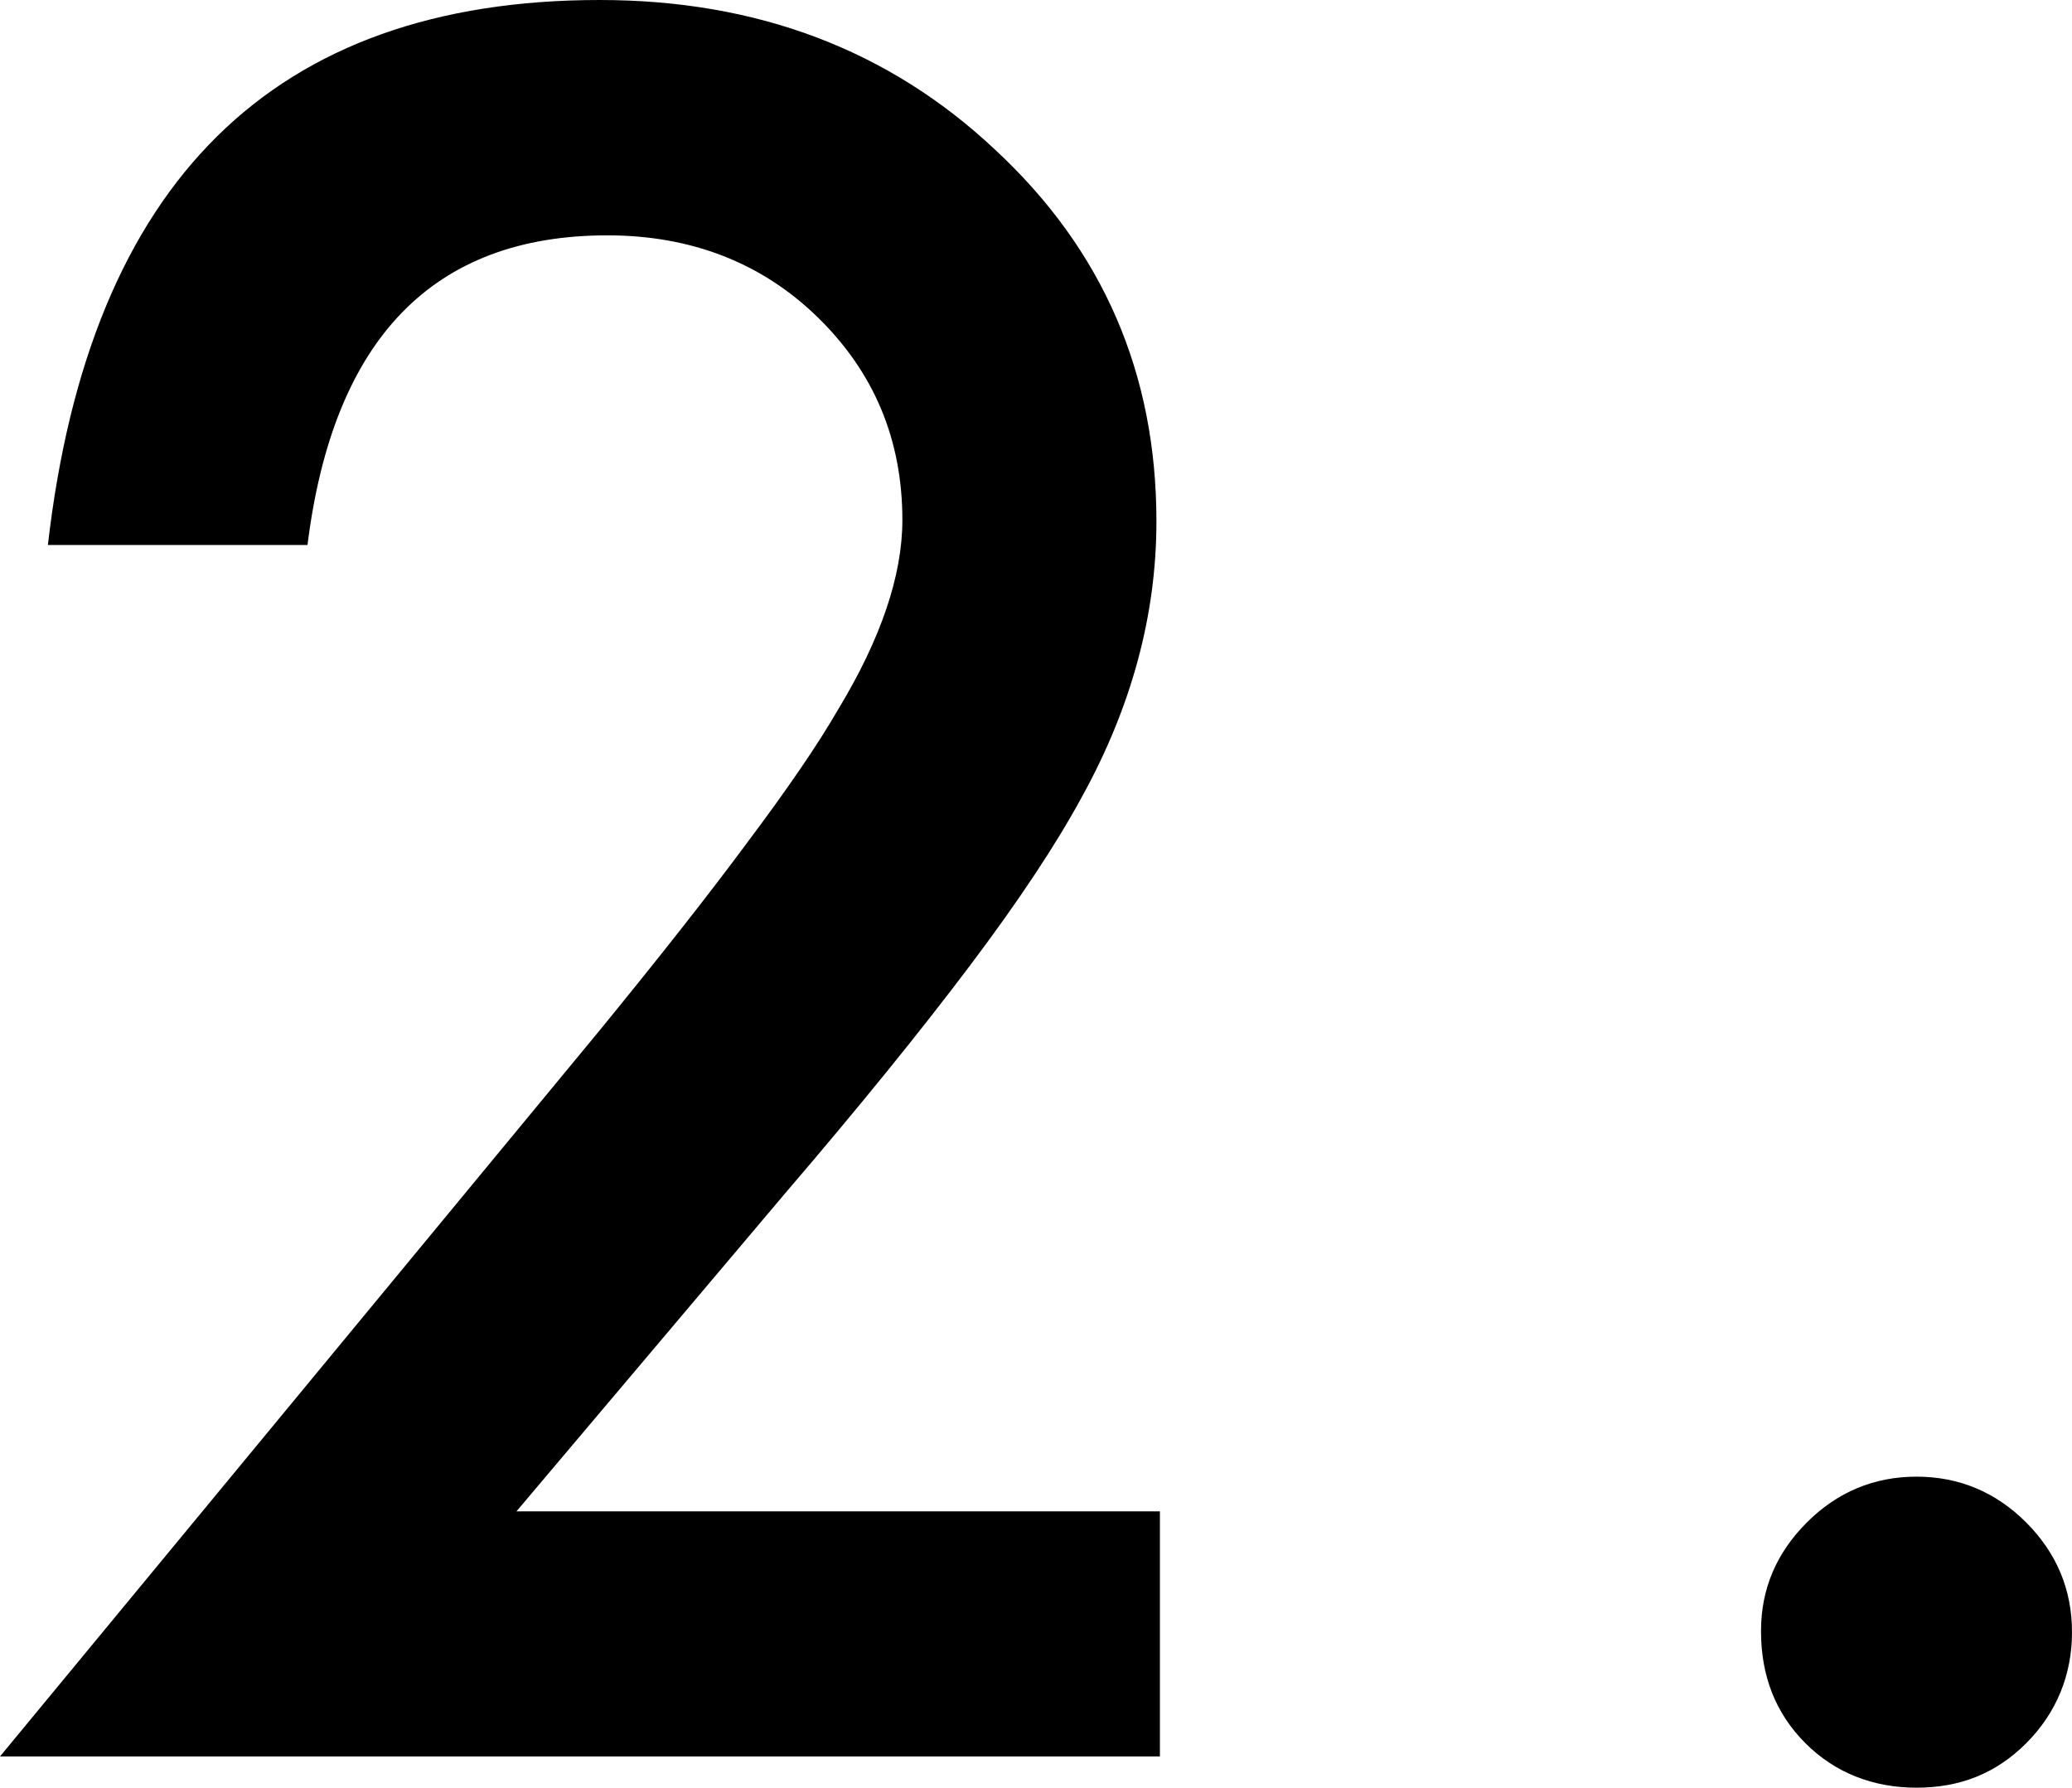
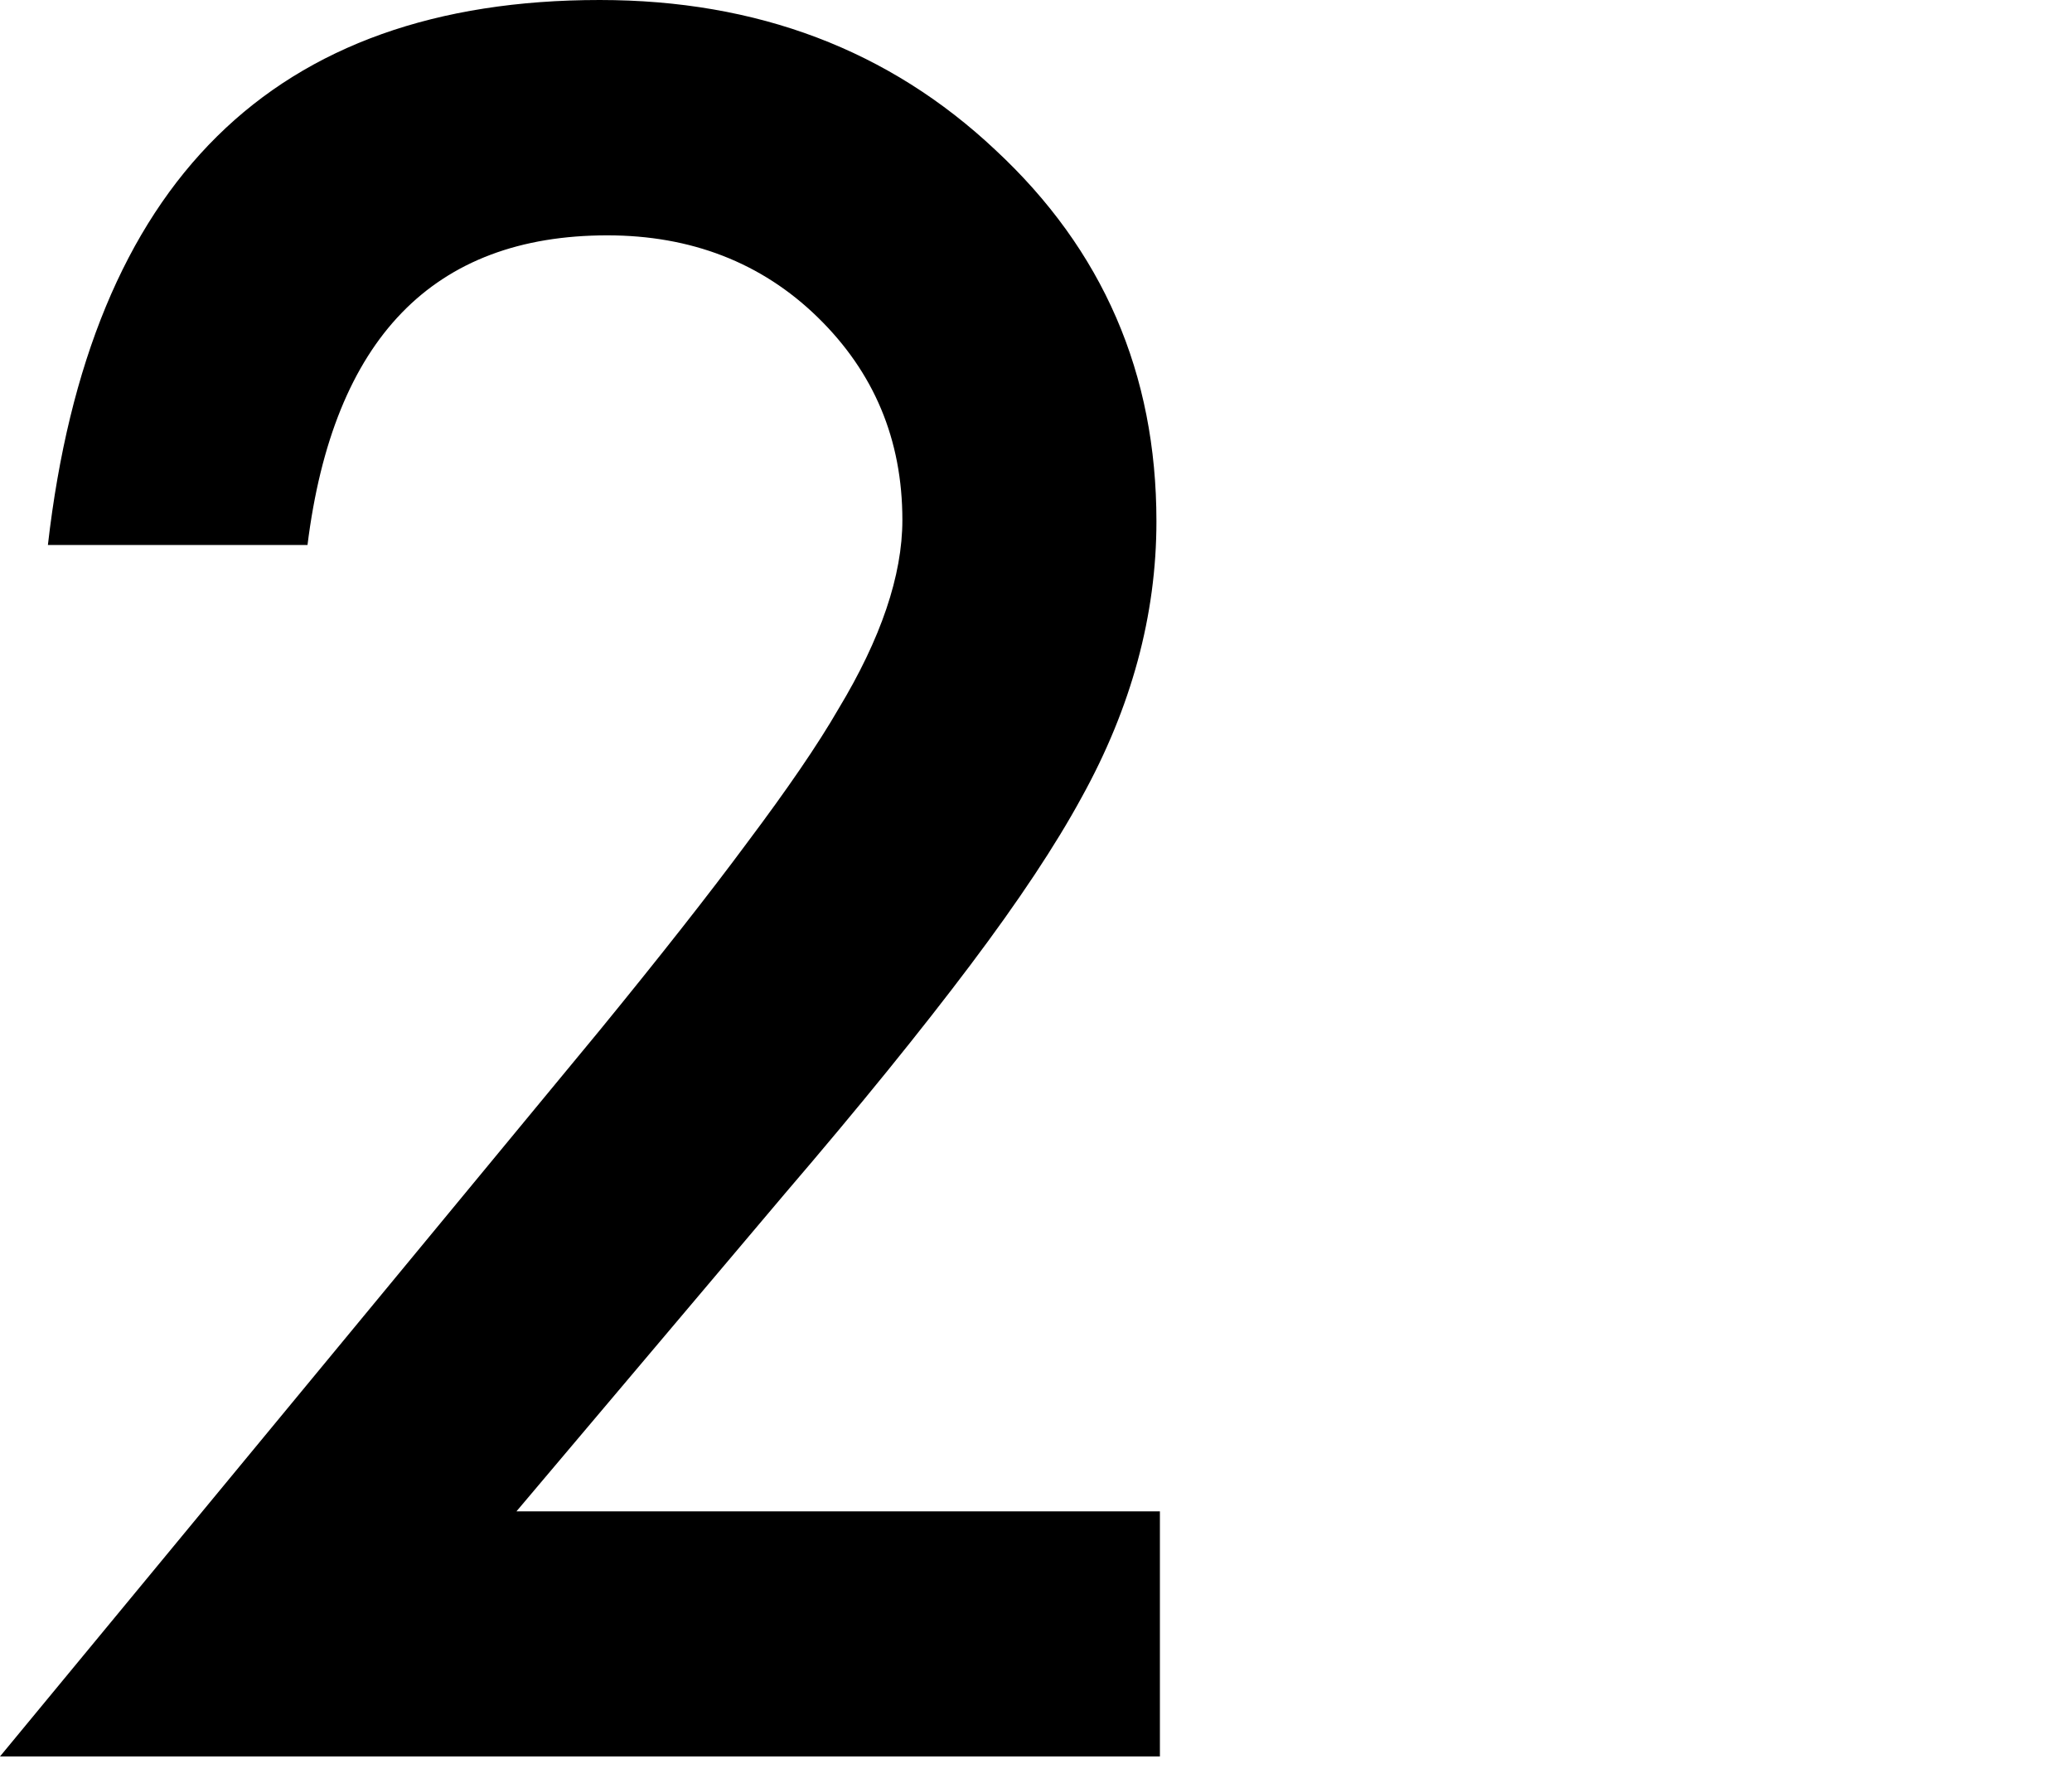
<svg xmlns="http://www.w3.org/2000/svg" id="_レイヤー_2" data-name="レイヤー_2" width="29.85" height="25.75" viewBox="0 0 29.85 25.75">
  <g id="_レイアウト" data-name="レイアウト">
    <g>
      <path d="M7.44,21.77h9.27v3.53H0l8.64-10.46c.85-1.04,1.56-1.94,2.13-2.71.57-.76,1.01-1.4,1.31-1.92.61-1.01.92-1.92.92-2.72,0-1.16-.41-2.13-1.22-2.92s-1.83-1.18-3.03-1.18c-2.51,0-3.95,1.49-4.32,4.46H.69C1.29,2.62,3.94,0,8.64,0c2.27,0,4.17.72,5.7,2.16,1.55,1.44,2.32,3.22,2.32,5.35,0,1.35-.36,2.68-1.08,3.98-.37.68-.9,1.48-1.6,2.41-.7.93-1.59,2.03-2.67,3.29l-3.87,4.58Z" />
-       <path d="M25.37,23.49c0-.6.22-1.12.66-1.56s.97-.66,1.58-.66,1.14.22,1.58.66.66.97.66,1.58-.22,1.16-.66,1.6-.96.64-1.58.64-1.17-.21-1.6-.64-.64-.97-.64-1.61Z" />
    </g>
  </g>
</svg>